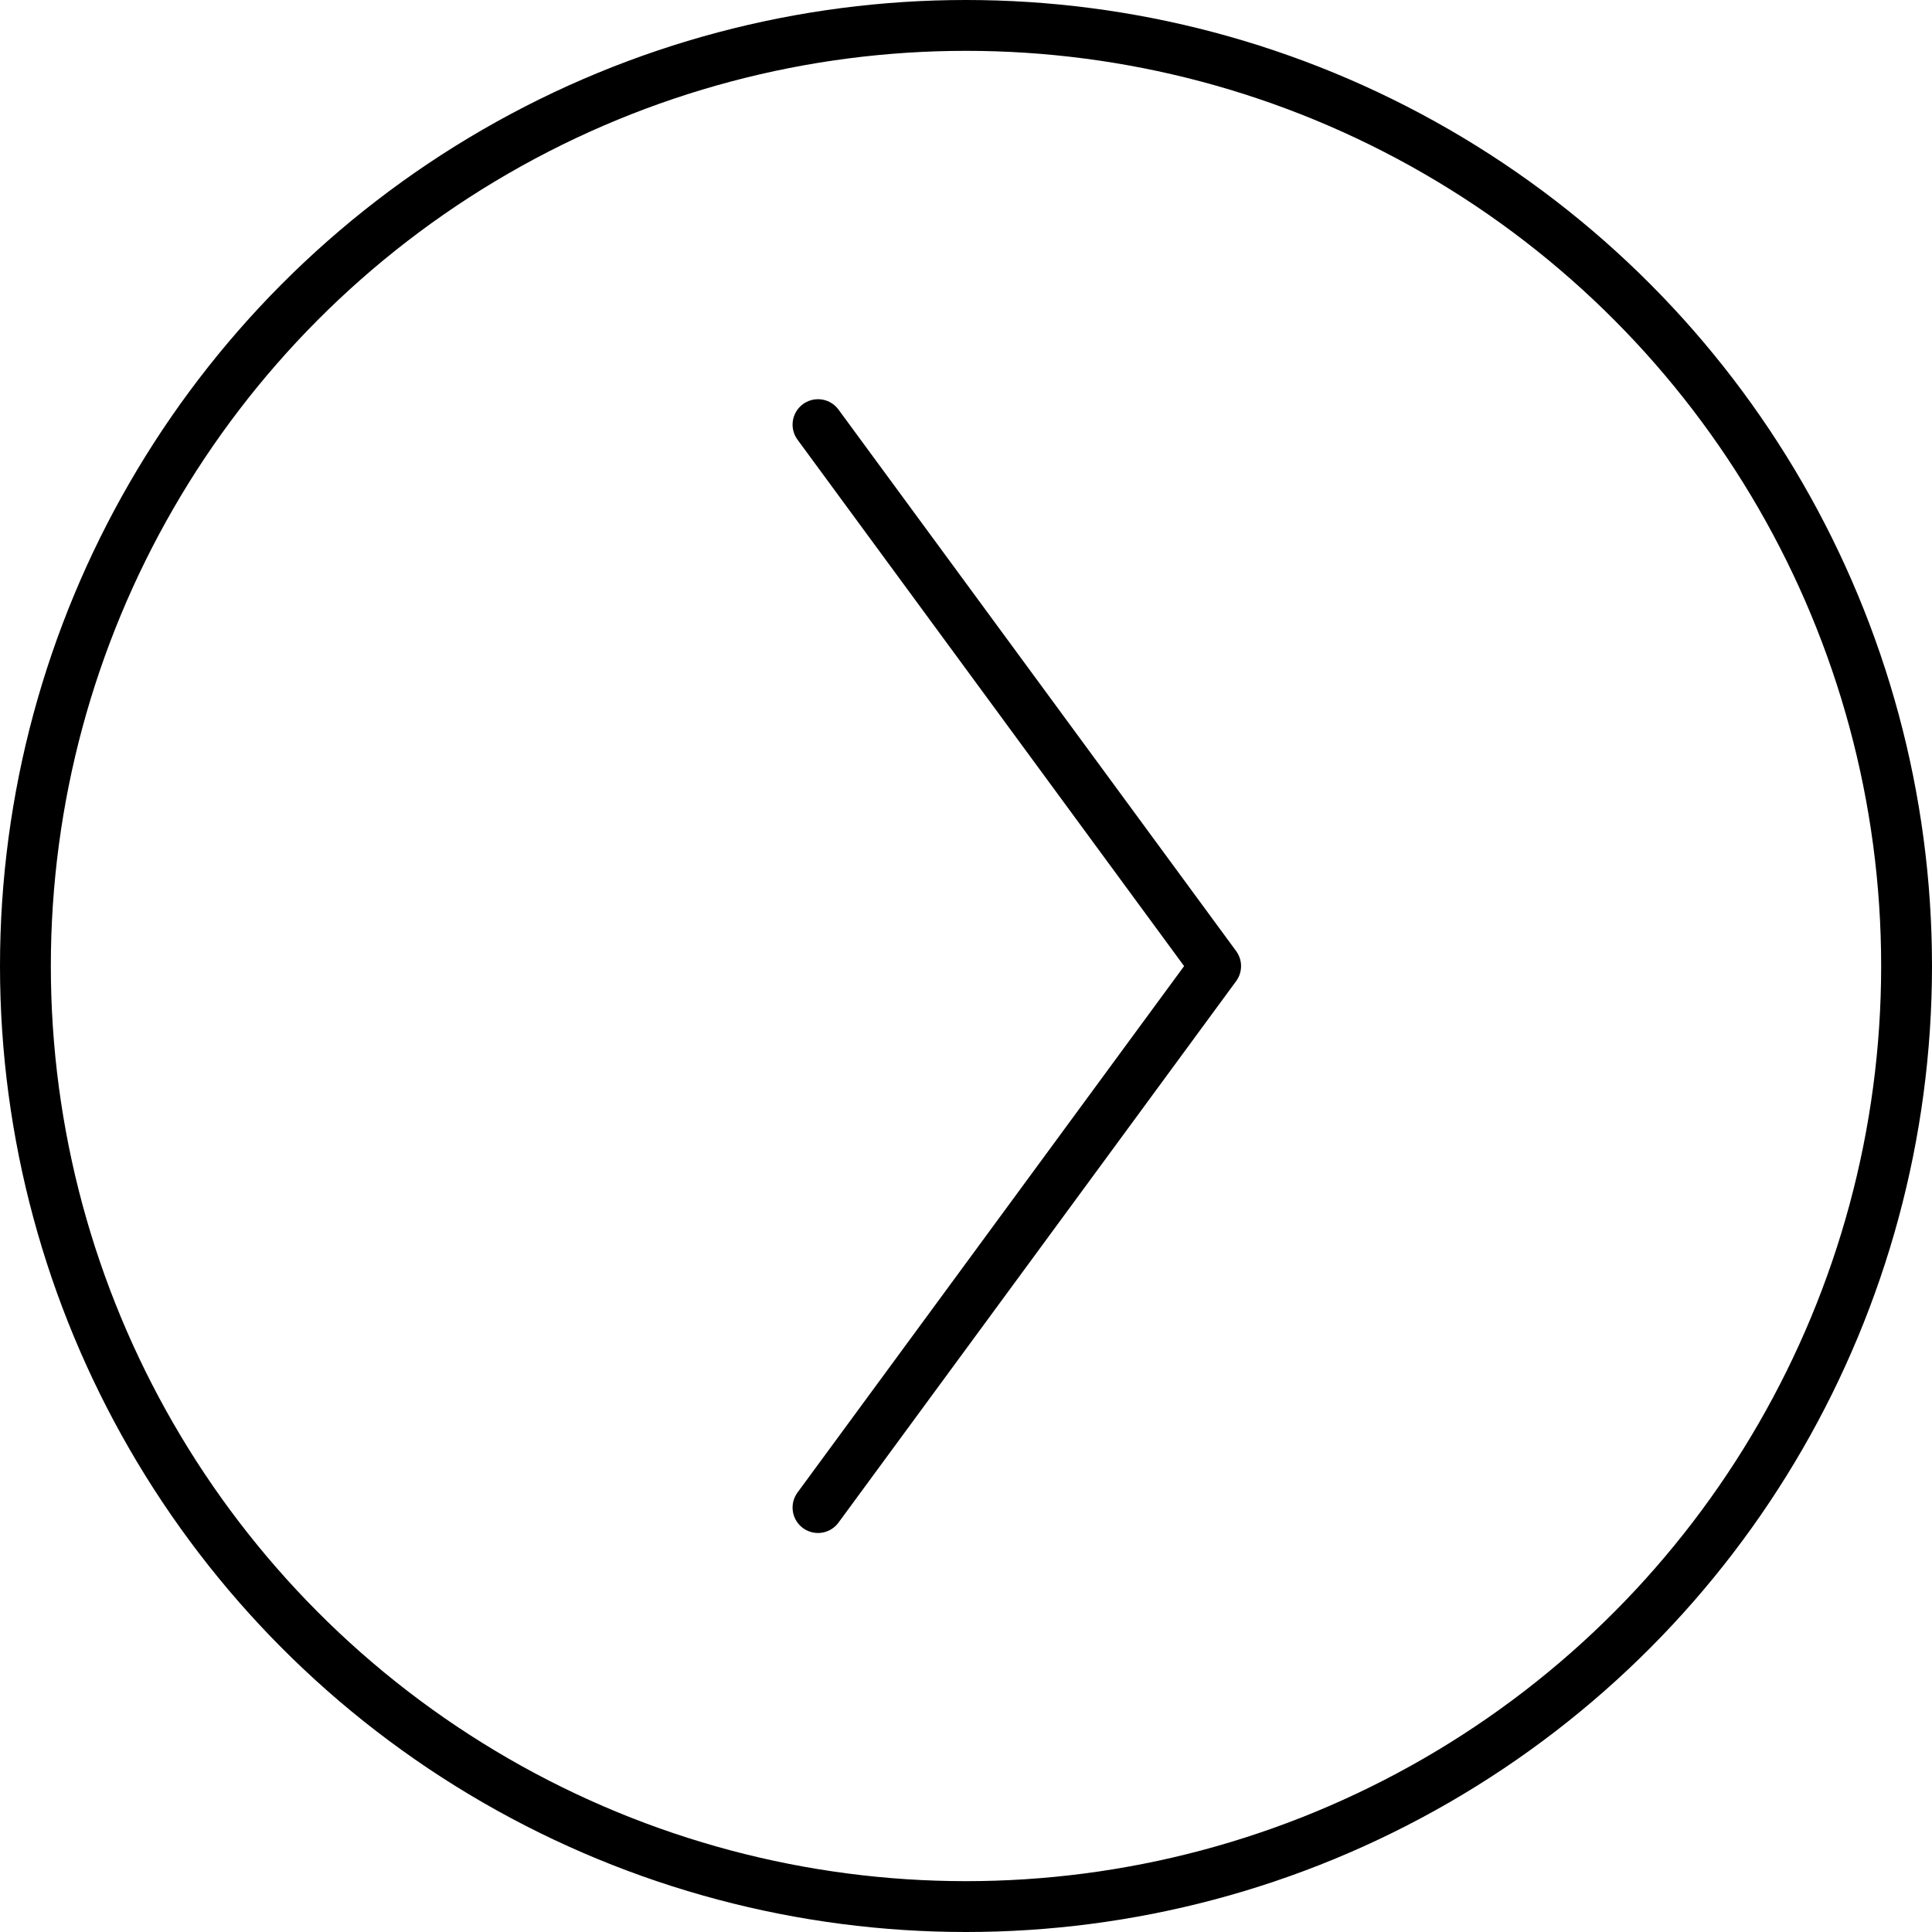
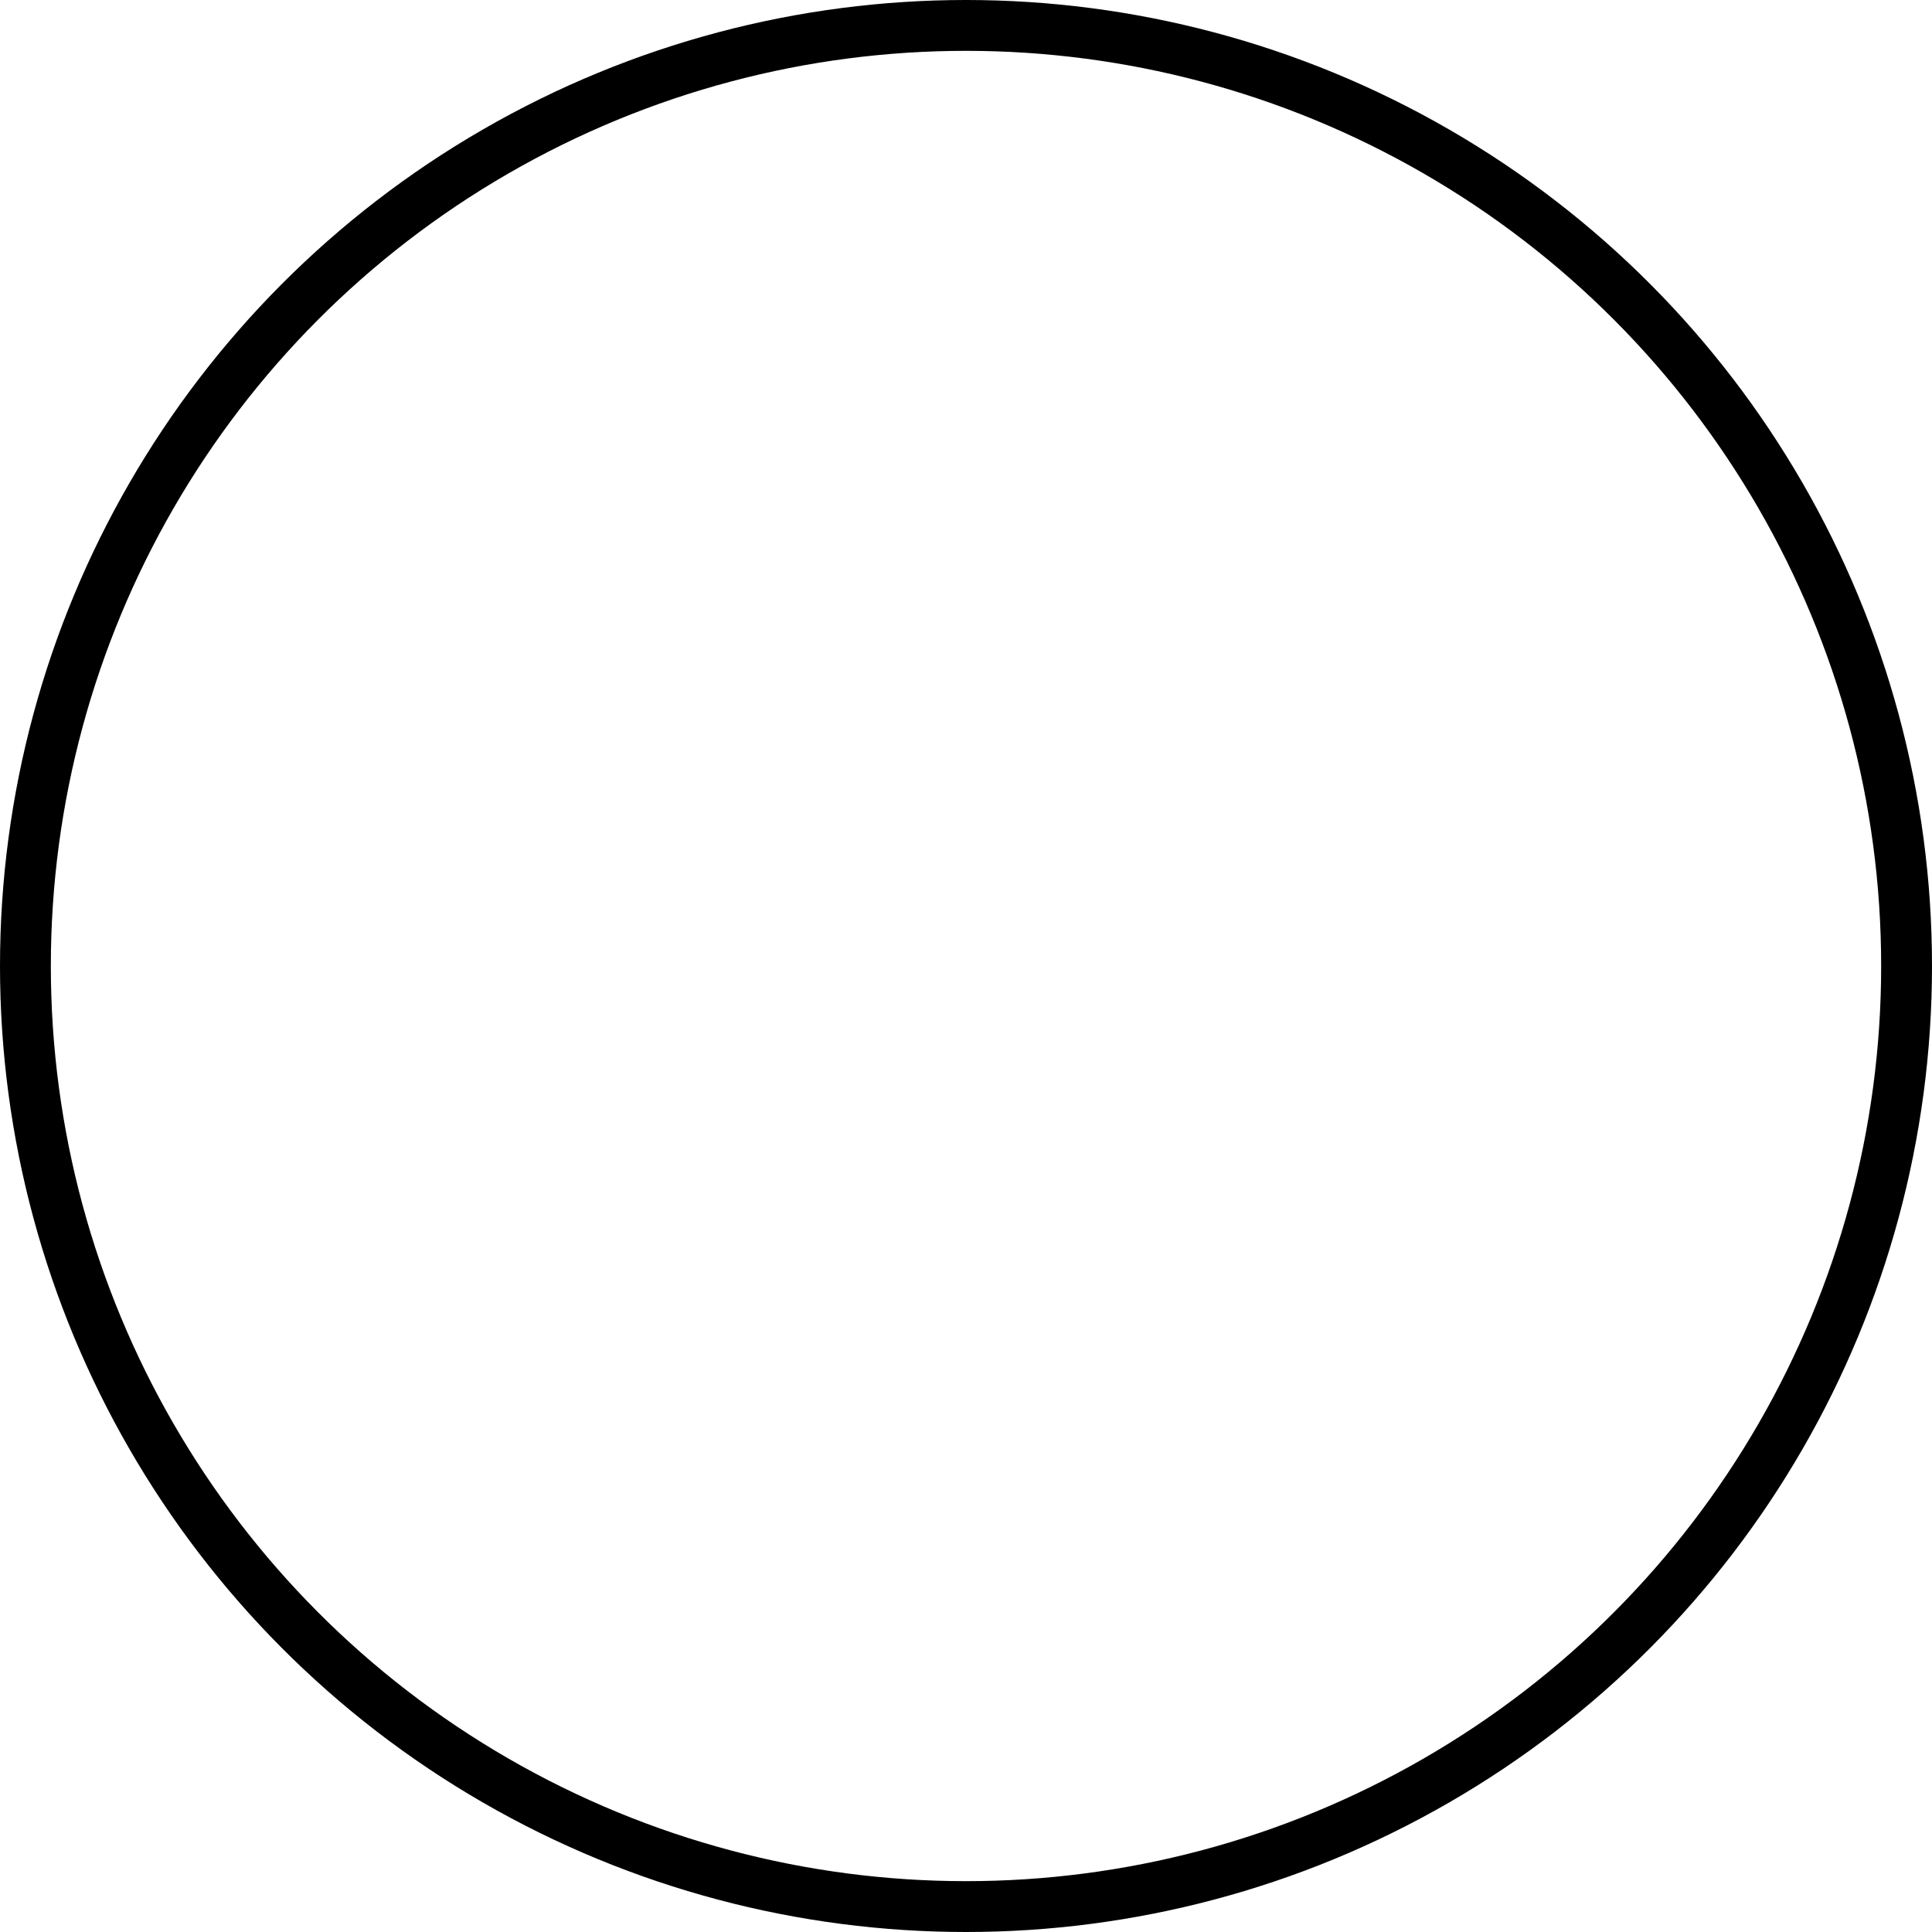
<svg xmlns="http://www.w3.org/2000/svg" height="38" viewBox="0 0 38 38" width="38">
  <g fill="none" stroke="#000" transform="matrix(-1 0 0 -1 1101 2271)">
-     <path d="m0 7.821 5.325-3.911 5.325-3.91 5.325 3.91 5.325 3.911" stroke-linecap="round" stroke-linejoin="round" transform="matrix(0 -1 1 0 1077.09 2262.648)" />
    <g>
-       <circle cx="1082" cy="2252" r="19" stroke="none" />
      <circle cx="1082" cy="2252" fill="none" r="18.5" />
    </g>
  </g>
</svg>